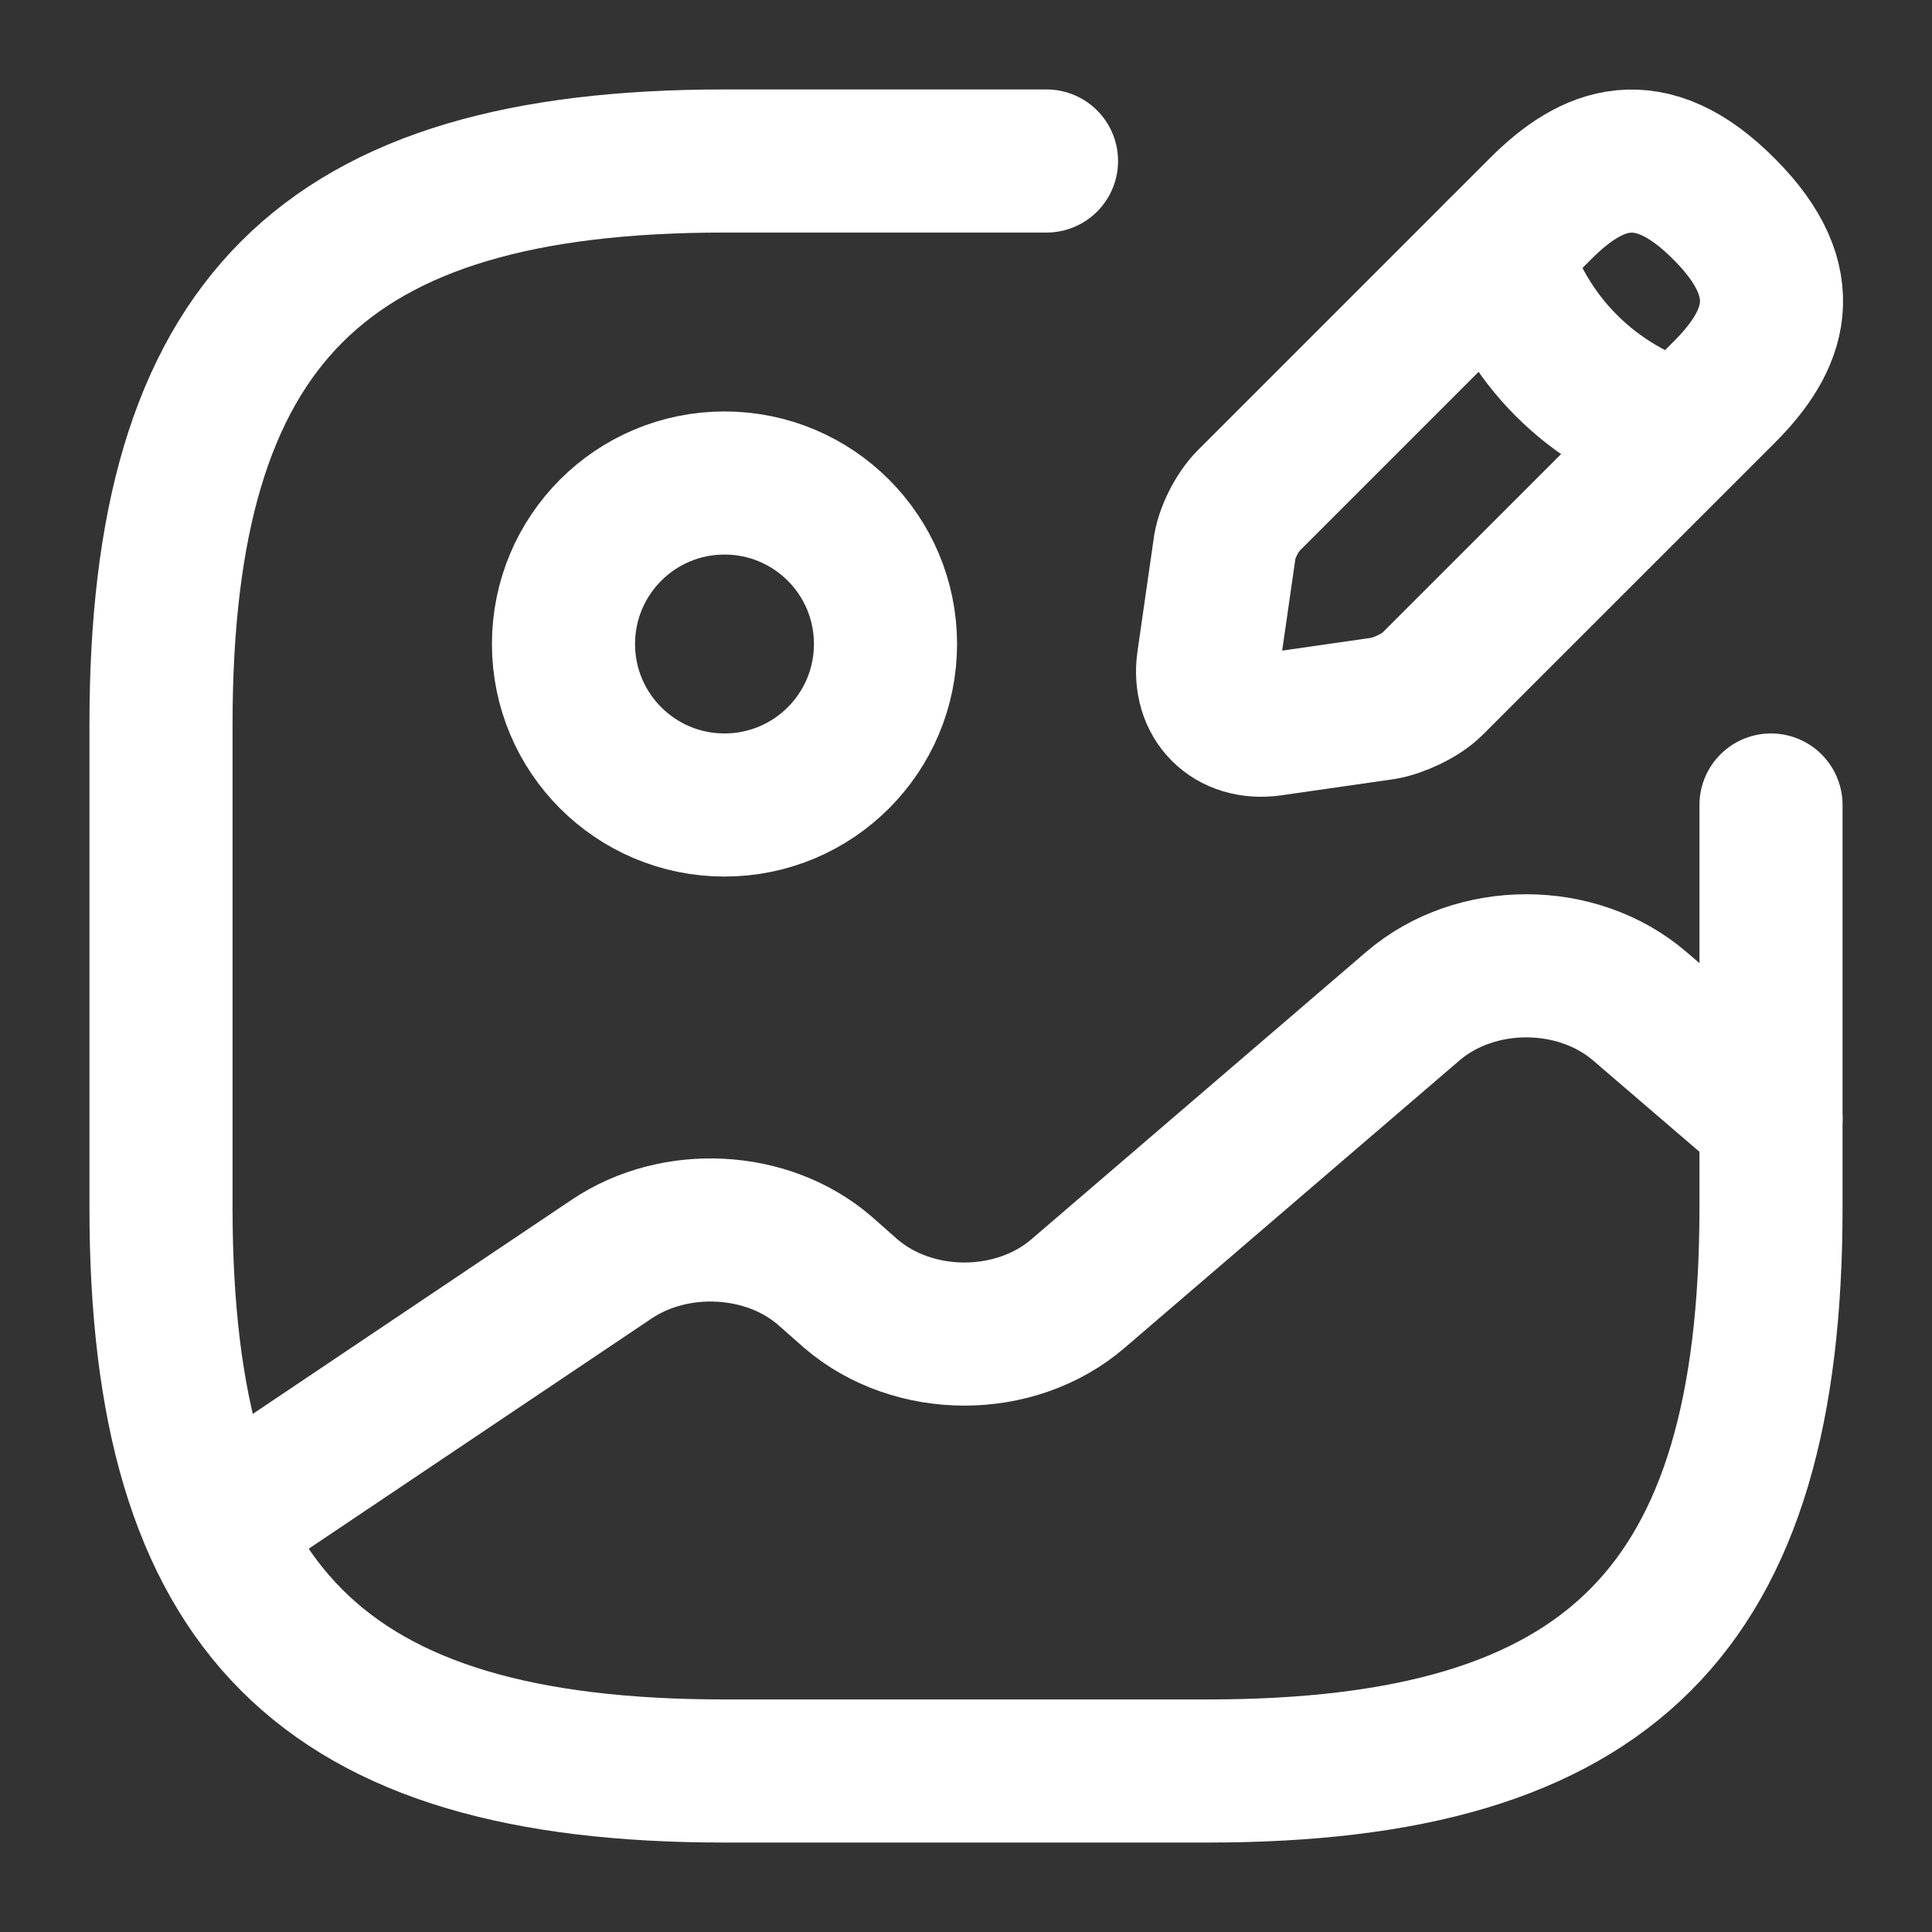
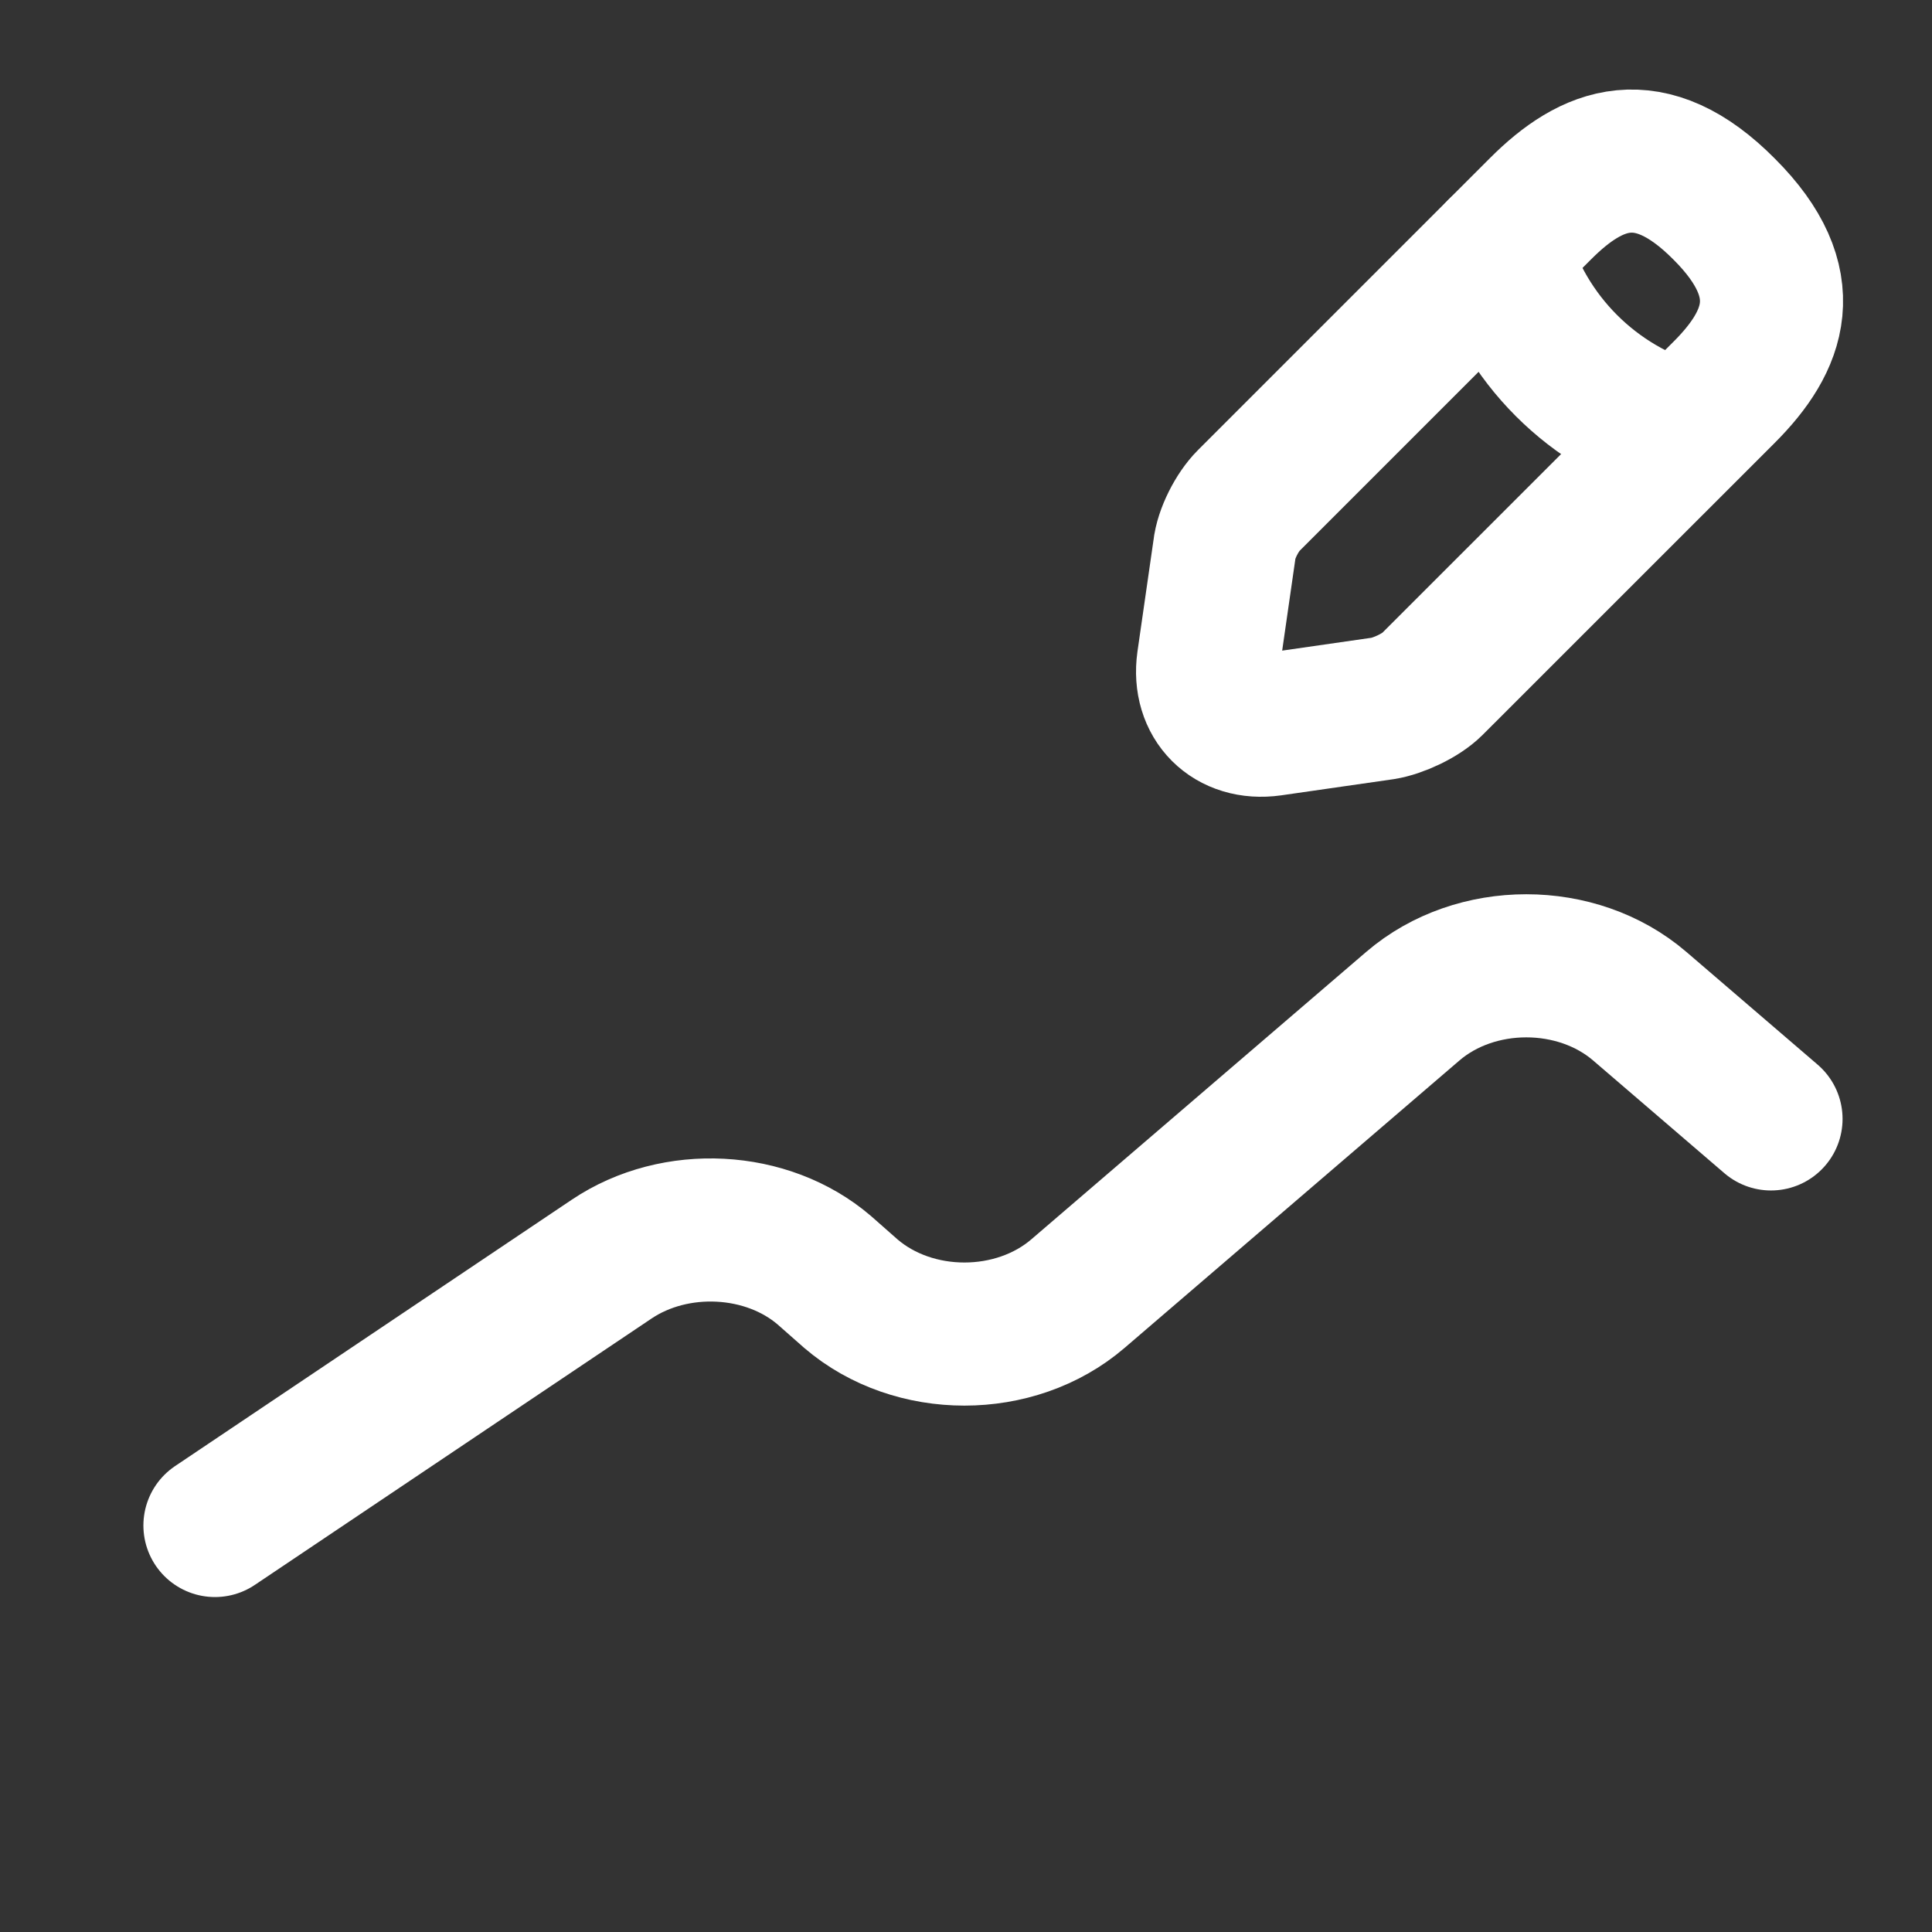
<svg xmlns="http://www.w3.org/2000/svg" width="27" height="27" viewBox="0 0 27 27" fill="none">
  <rect x="0" y="0" width="27" height="27" fill="#333333" stroke="none" />
-   <path d="M10.125 11.25C11.368 11.25 12.375 10.243 12.375 9C12.375 7.757 11.368 6.75 10.125 6.75C8.882 6.75 7.875 7.757 7.875 9C7.875 10.243 8.882 11.25 10.125 11.25Z" stroke="white" stroke-width="2" stroke-linecap="round" stroke-linejoin="round" />
-   <path d="M14.625 2.25H10.125C4.5 2.25 2.25 4.5 2.25 10.125V16.875C2.25 22.5 4.5 24.75 10.125 24.75H16.875C22.5 24.75 24.75 22.5 24.75 16.875V11.25" stroke="white" stroke-width="2" stroke-linecap="round" stroke-linejoin="round" />
  <path d="M21.532 2.914L17.449 6.997C17.291 7.155 17.134 7.459 17.111 7.684L16.886 9.247C16.808 9.81 17.201 10.204 17.764 10.125L19.328 9.9C19.541 9.866 19.856 9.72 20.014 9.562L24.098 5.479C24.806 4.77 25.133 3.96 24.098 2.925C23.051 1.867 22.241 2.205 21.532 2.914Z" stroke="white" stroke-width="2" stroke-miterlimit="10" stroke-linecap="round" stroke-linejoin="round" />
  <path d="M20.948 3.499C21.296 4.736 22.264 5.704 23.501 6.053" stroke="white" stroke-width="2" stroke-miterlimit="10" stroke-linecap="round" stroke-linejoin="round" />
  <path d="M3.004 21.319L8.55 17.595C9.439 16.999 10.721 17.066 11.52 17.752L11.891 18.079C12.769 18.832 14.186 18.832 15.064 18.079L19.744 14.062C20.621 13.309 22.039 13.309 22.916 14.062L24.75 15.637" stroke="white" stroke-width="2" stroke-linecap="round" stroke-linejoin="round" />
</svg>